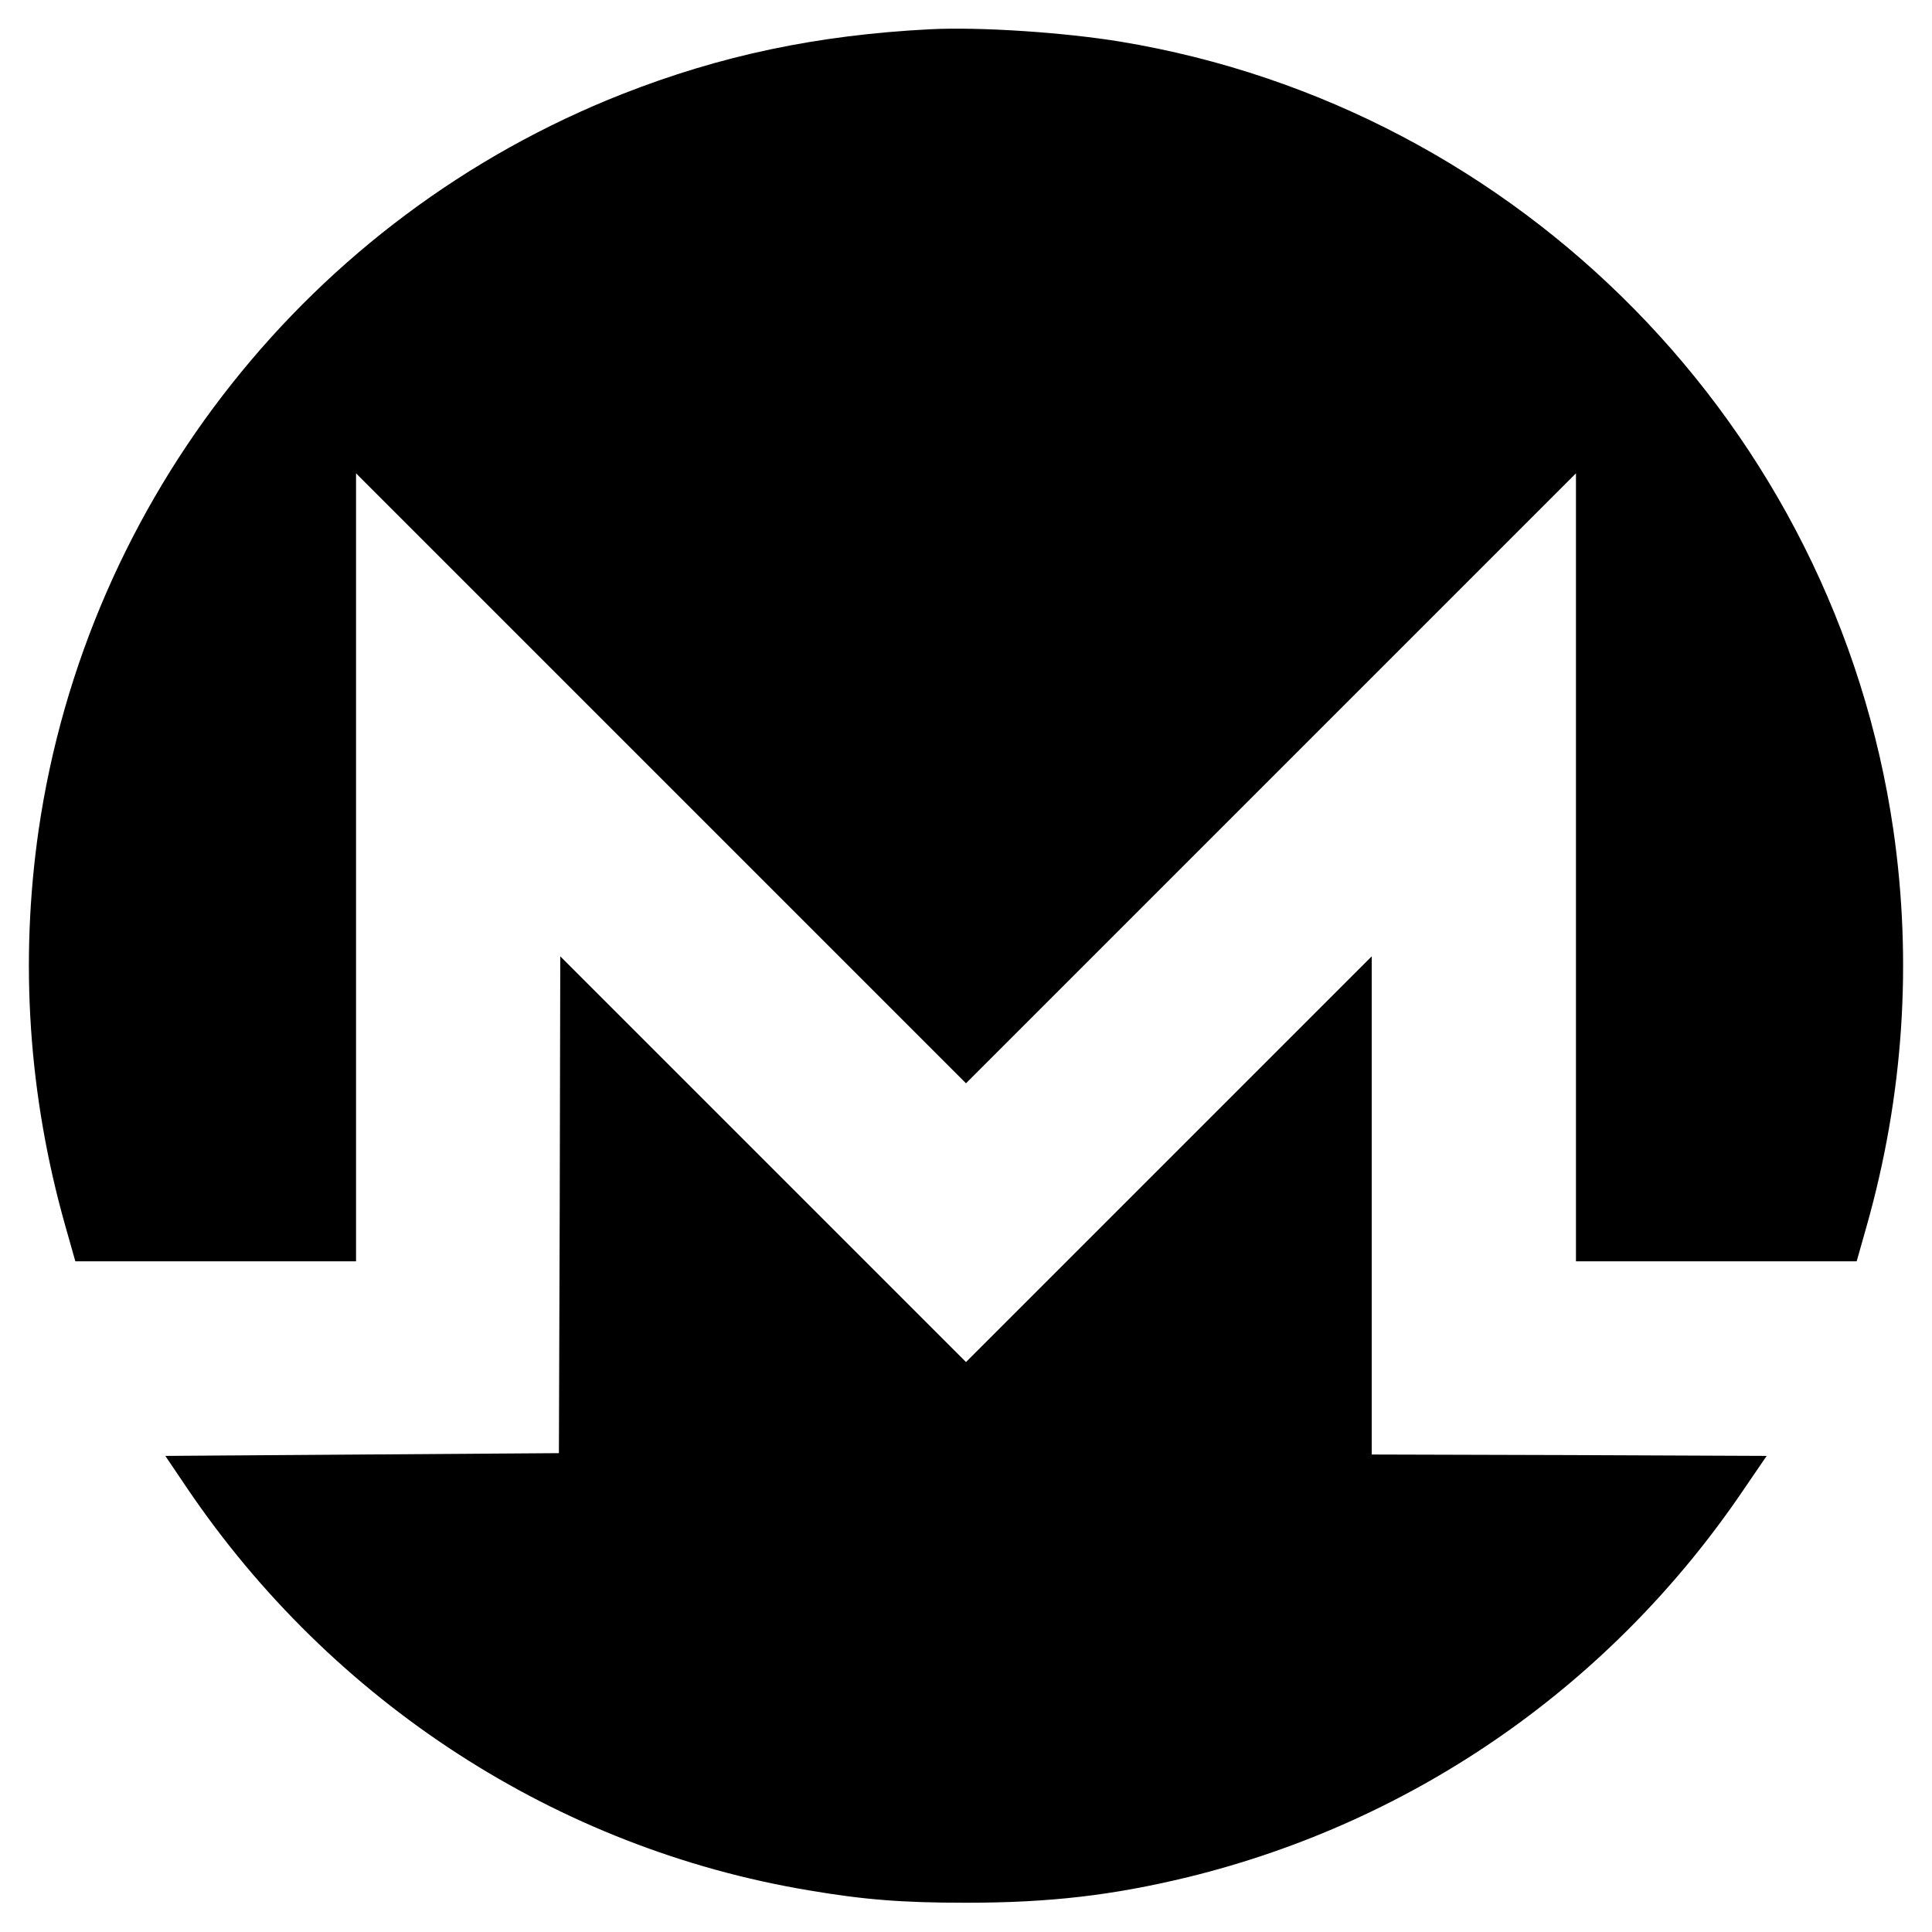
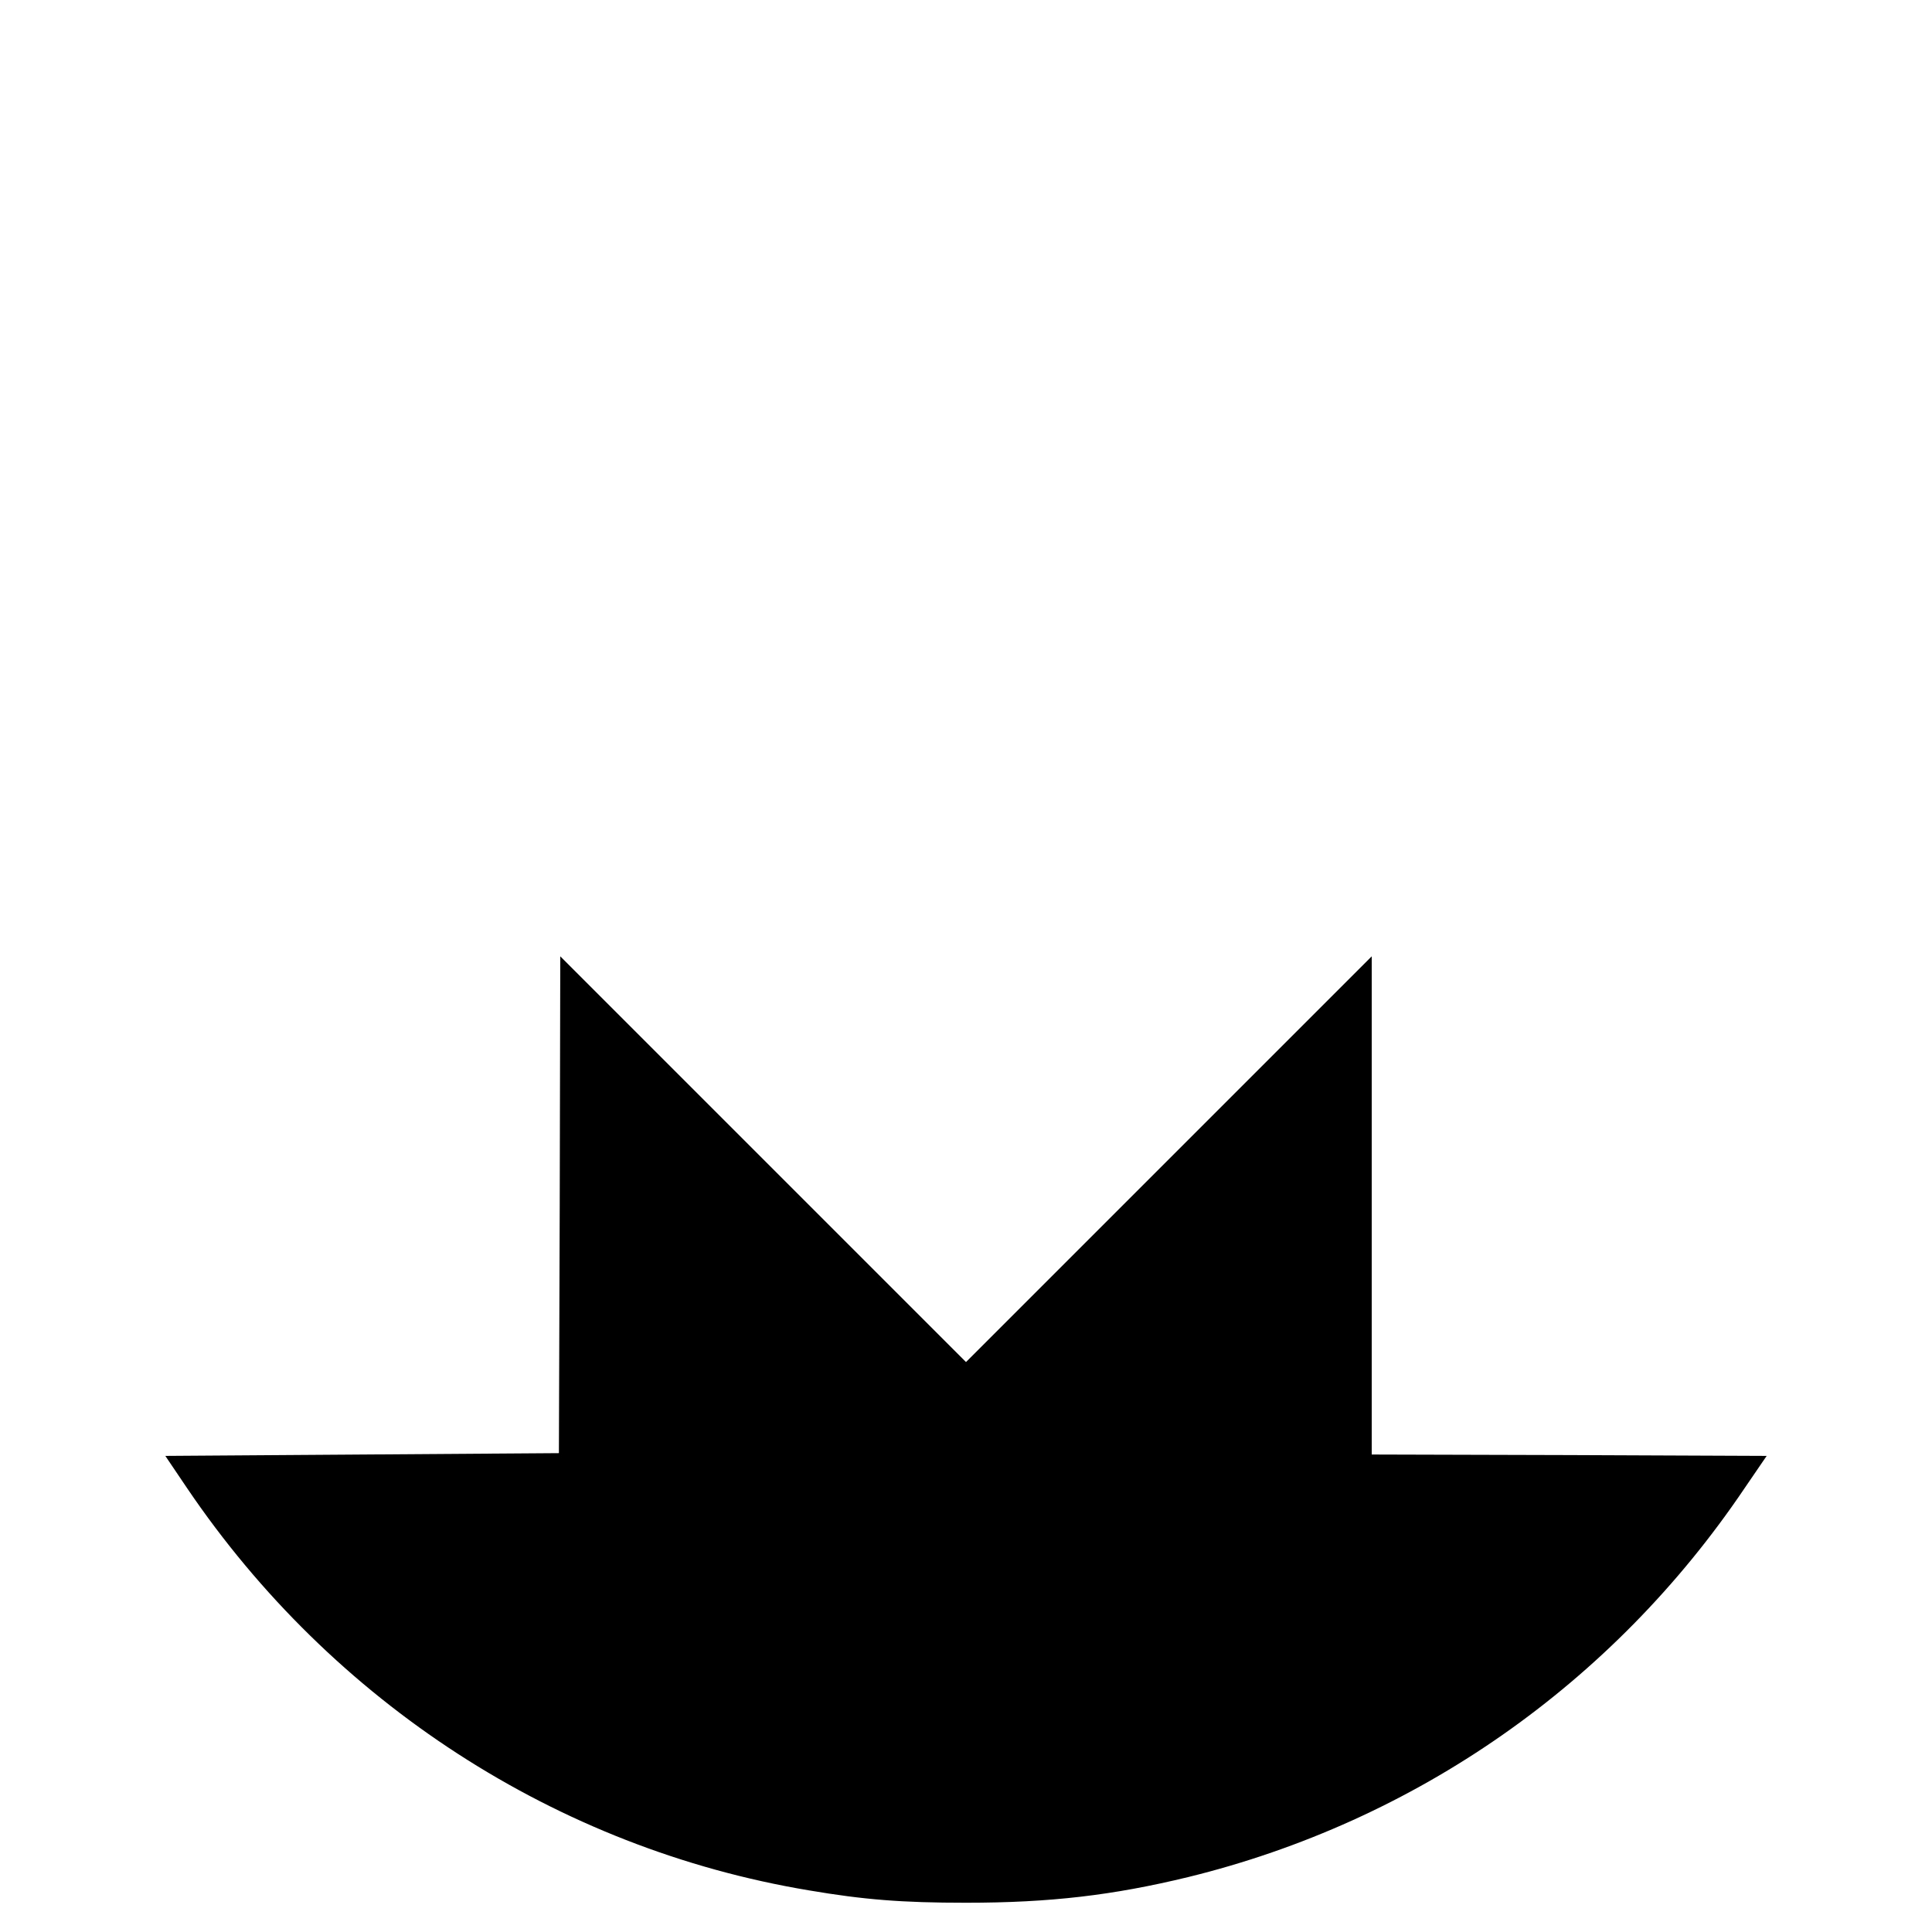
<svg xmlns="http://www.w3.org/2000/svg" version="1.0" width="700pt" height="700pt" viewBox="0 0 700 700" preserveAspectRatio="xMidYMid meet">
  <g transform="translate(0,700) scale(0.1,-0.1)" fill="#000000" stroke="none">
-     <path d="M3370 6894 c-410 -21 -760 -95 -1116 -235 -1129 -445 -1939 -1467 -2114 -2666 -69 -479 -37 -963 97 -1436 l36 -127 508 0 509 0 0 1427 0 1428 1105 -1105 1105 -1105 1105 1105 1105 1105 0 -1428 0 -1427 509 0 508 0 36 127 c134 473 166 957 97 1436 -212 1456 -1350 2616 -2800 2856 -207 34 -511 54 -690 45z" />
    <path d="M2028 2635 l-3 -900 -713 -5 -713 -5 79 -117 c526 -777 1341 -1305 2252 -1457 200 -34 338 -45 570 -45 305 0 533 27 805 93 824 202 1538 700 2016 1409 l80 117 -716 3 -715 2 0 903 0 902 -735 -735 -735 -735 -735 735 -735 735 -2 -900z" />
  </g>
</svg>